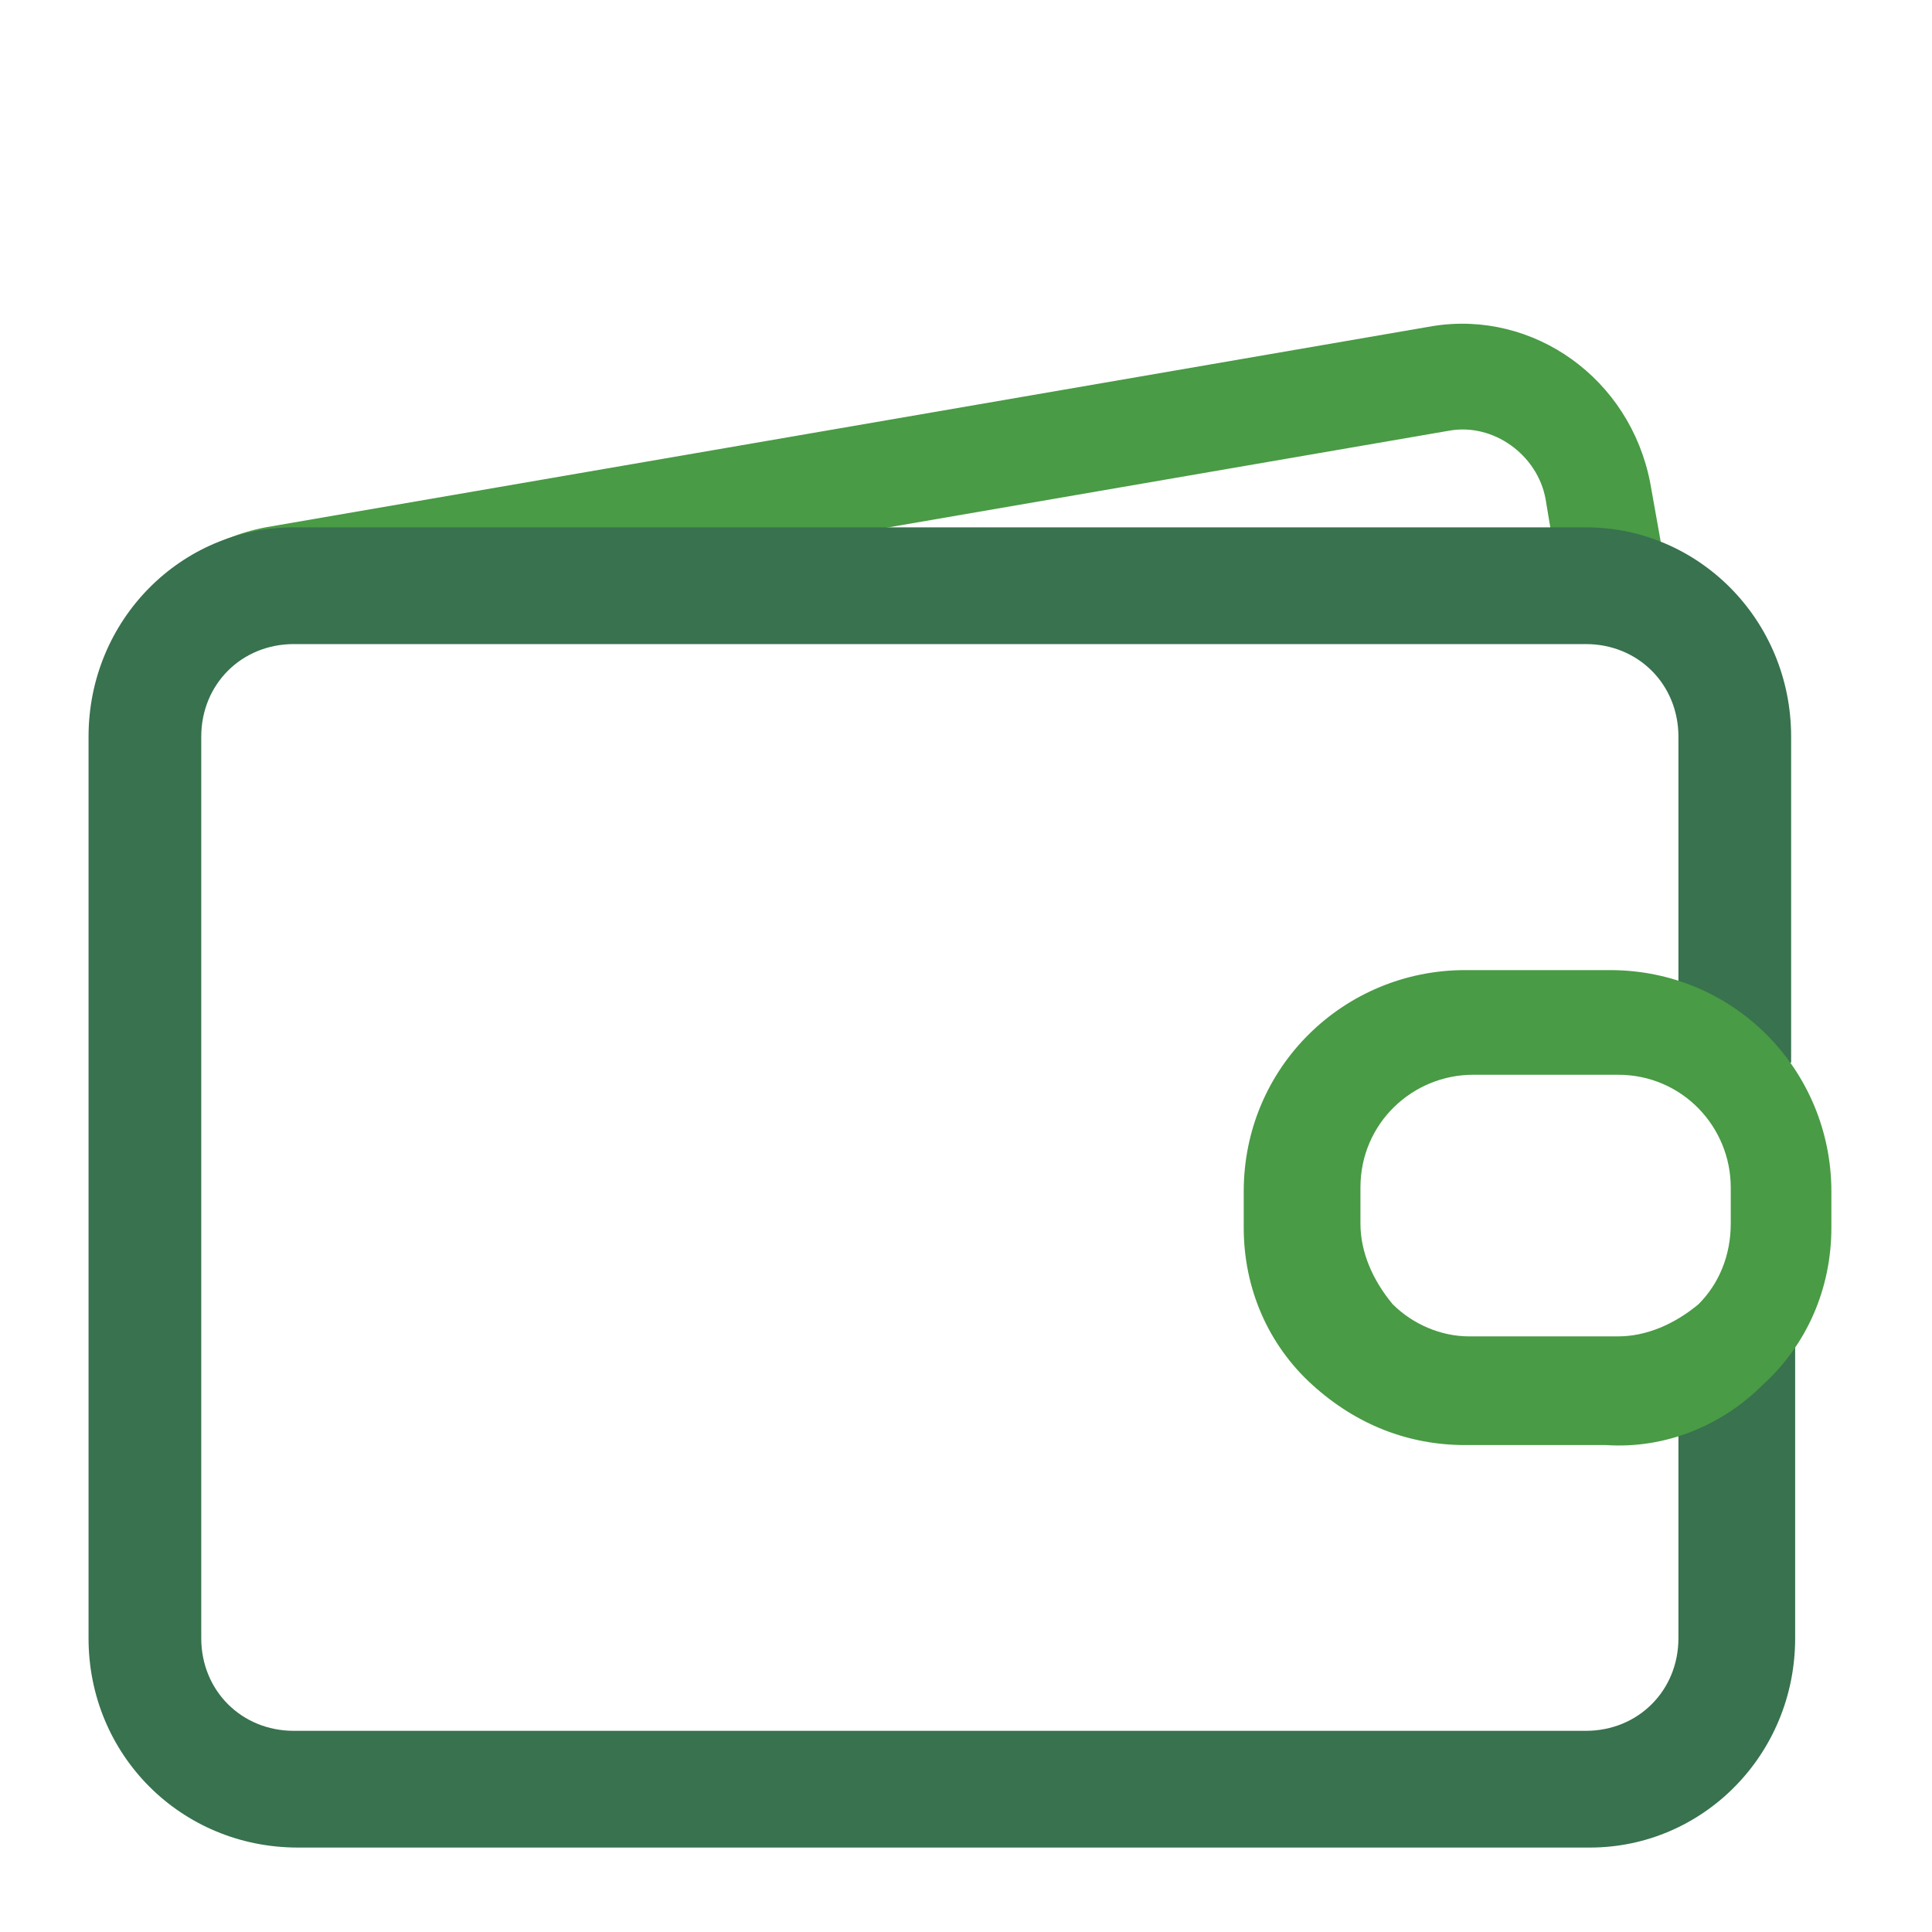
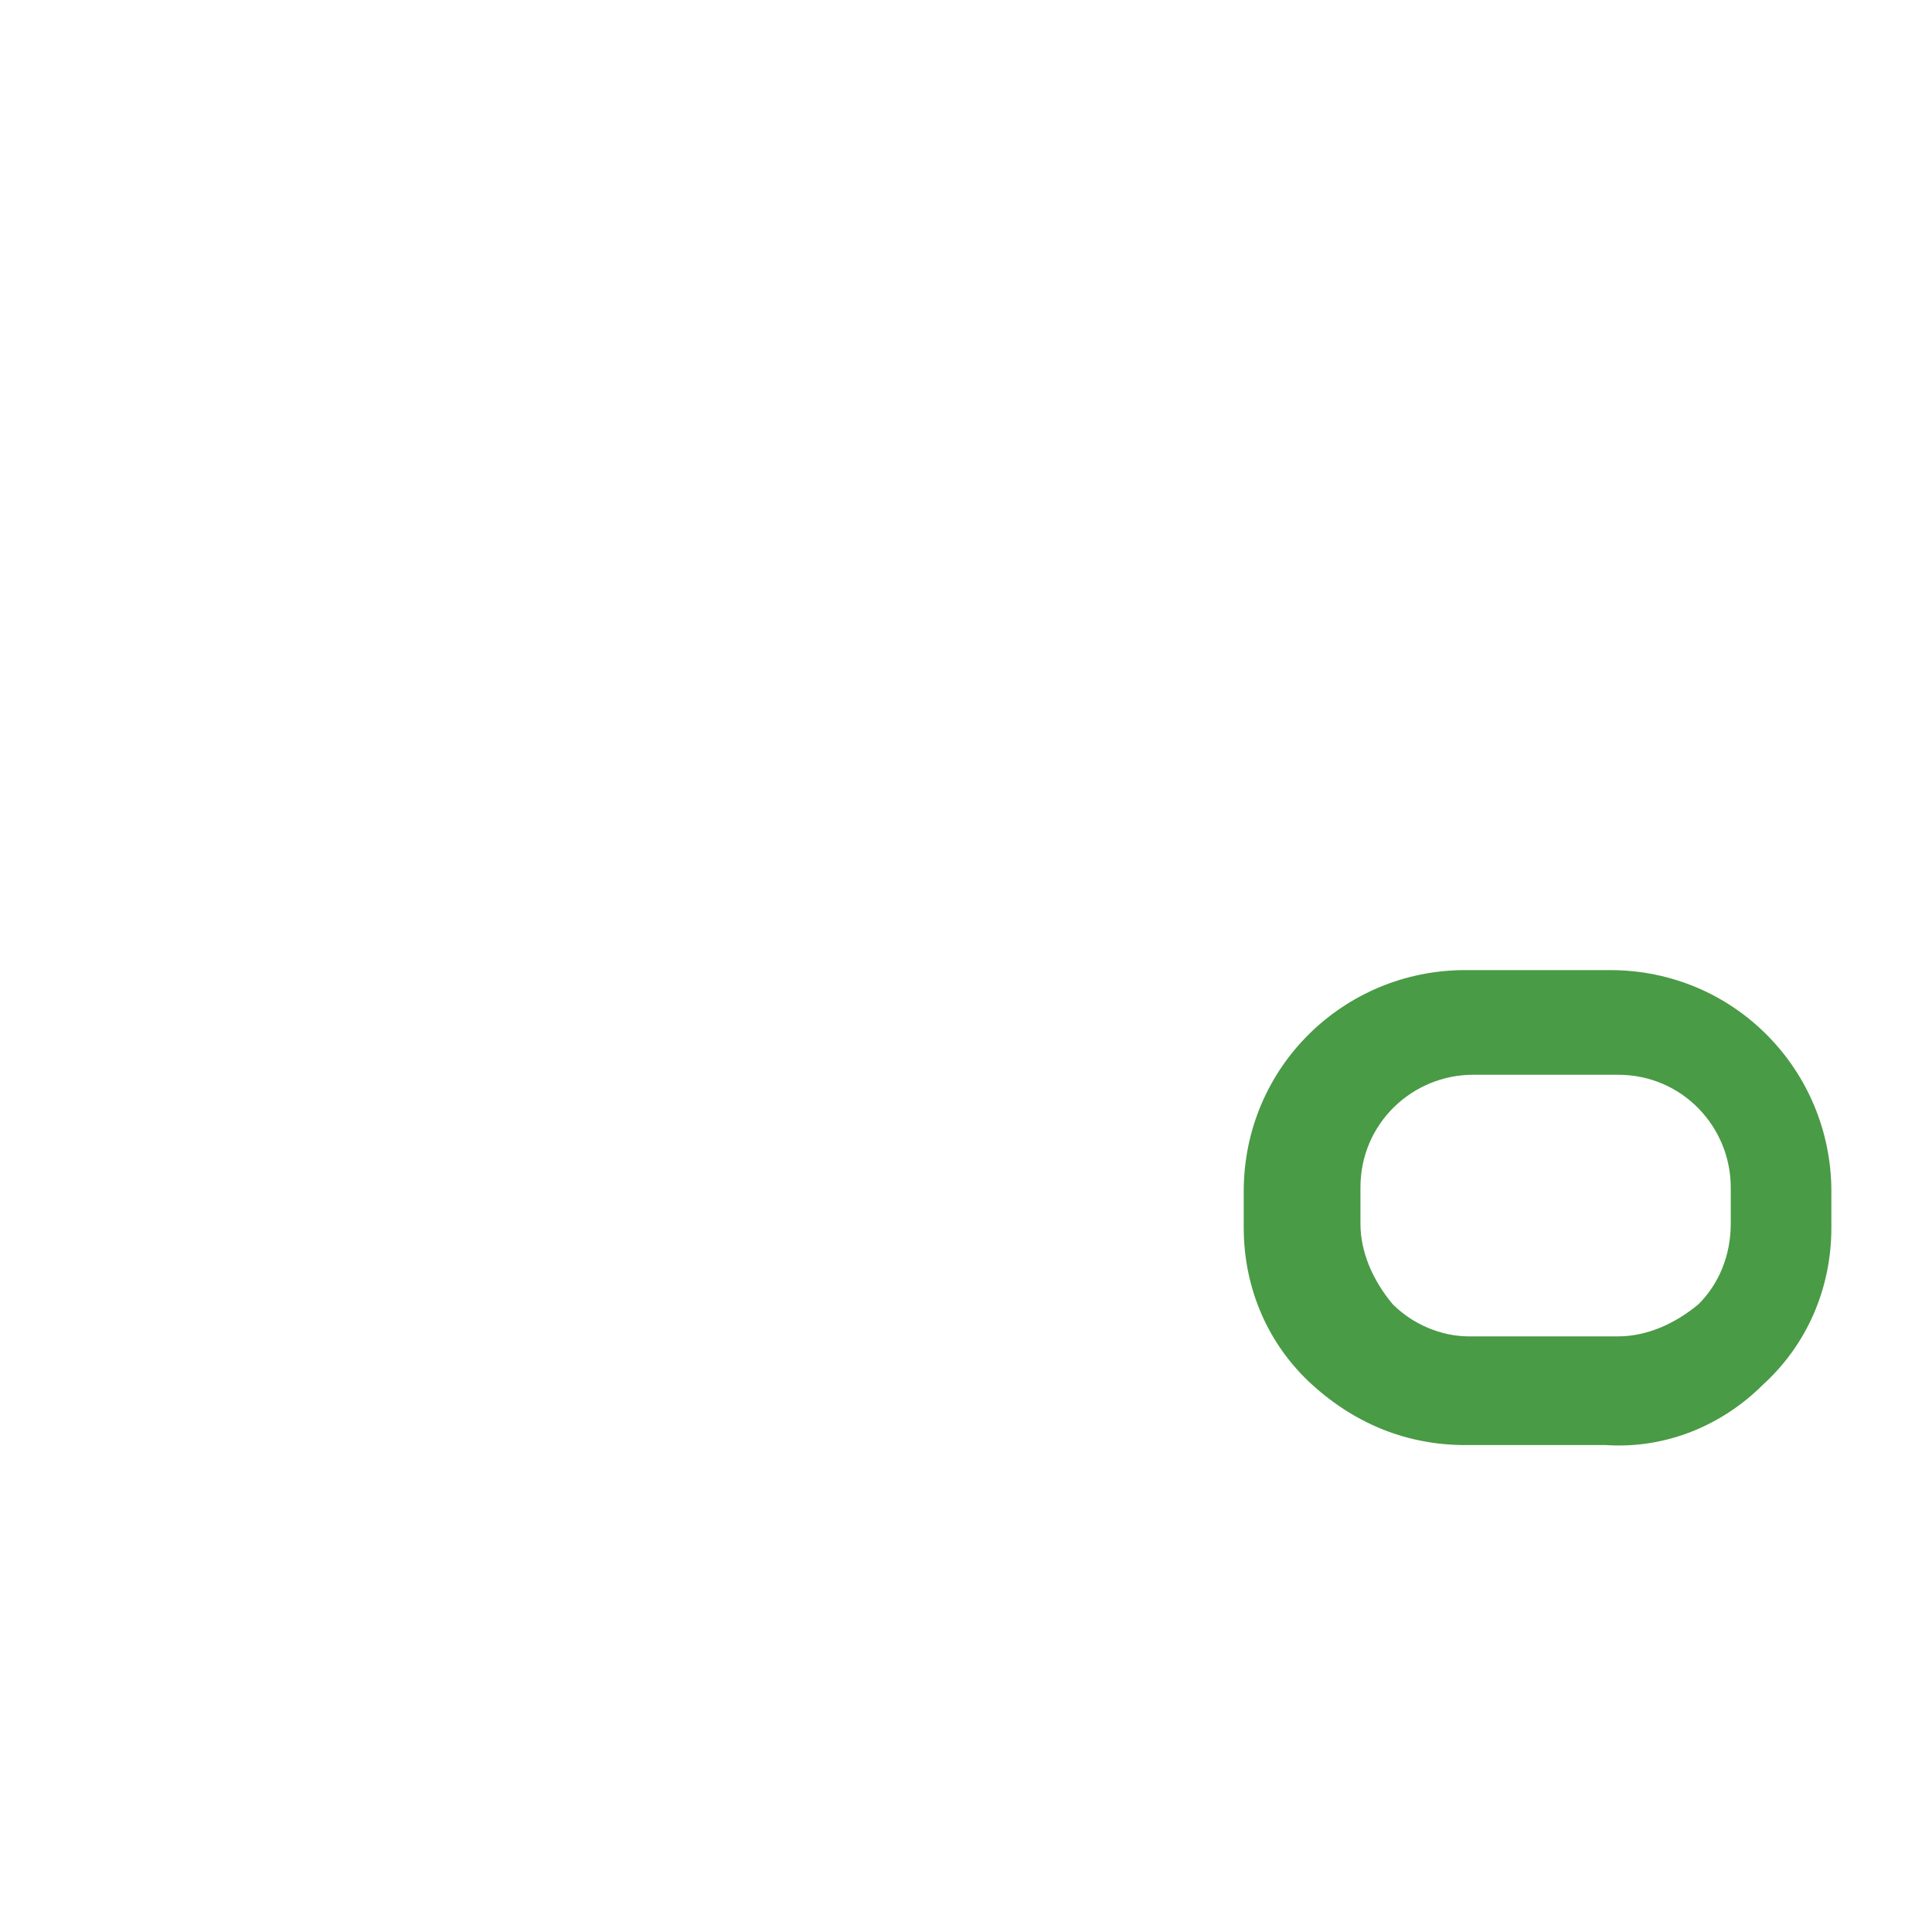
<svg xmlns="http://www.w3.org/2000/svg" width="48" height="48" viewBox="0 0 48 48" fill="none">
-   <path d="M41 12.001C40.5 9.401 38.1 7.701 35.6 8.101L6.6 13.101C4 13.601 2.3 16.001 2.7 18.601L6 15.701L6.7 15.801C6.8 15.801 6.9 15.701 7 15.701L36 10.701C37.1 10.501 38.2 11.301 38.4 12.401L38.8 14.801H41.5L41 12.001Z" fill="#499B45" />
-   <path d="M44.5 26.502V18.302C44.5 15.402 42.2 13.102 39.4 13.102H7.3C4.5 13.102 2.2 15.402 2.2 18.302V40.702C2.2 43.602 4.5 45.902 7.4 45.902H39.5C42.3 45.902 44.6 43.602 44.6 40.702V33.302H41.7V40.702C41.7 42.002 40.7 43.002 39.4 43.002H7.3C6 43.002 5 42.002 5 40.702V18.302C5 17.002 6 16.002 7.3 16.002H39.4C40.7 16.002 41.7 17.002 41.7 18.302V26.402H44.5V26.502Z" fill="#38724E" />
  <path d="M36.4 35.902C35 35.902 33.7 35.402 32.6 34.402C31.5 33.402 30.9 32.002 30.9 30.502V29.602C30.9 26.502 33.4 24.102 36.4 24.102H40C43.1 24.102 45.5 26.602 45.5 29.602V30.502C45.5 32.002 44.9 33.402 43.8 34.402C42.8 35.402 41.4 36.002 39.9 35.902H36.3C36.5 35.902 36.5 35.902 36.4 35.902ZM40.2 33.202C40.9 33.202 41.6 32.902 42.2 32.402C42.7 31.902 43 31.202 43 30.402V29.502C43 28.002 41.8 26.702 40.2 26.702H36.6C35.1 26.702 33.8 27.902 33.8 29.502V30.402C33.8 31.102 34.1 31.802 34.6 32.402C35.1 32.902 35.8 33.202 36.5 33.202H40.2Z" fill="#499B45" />
</svg>